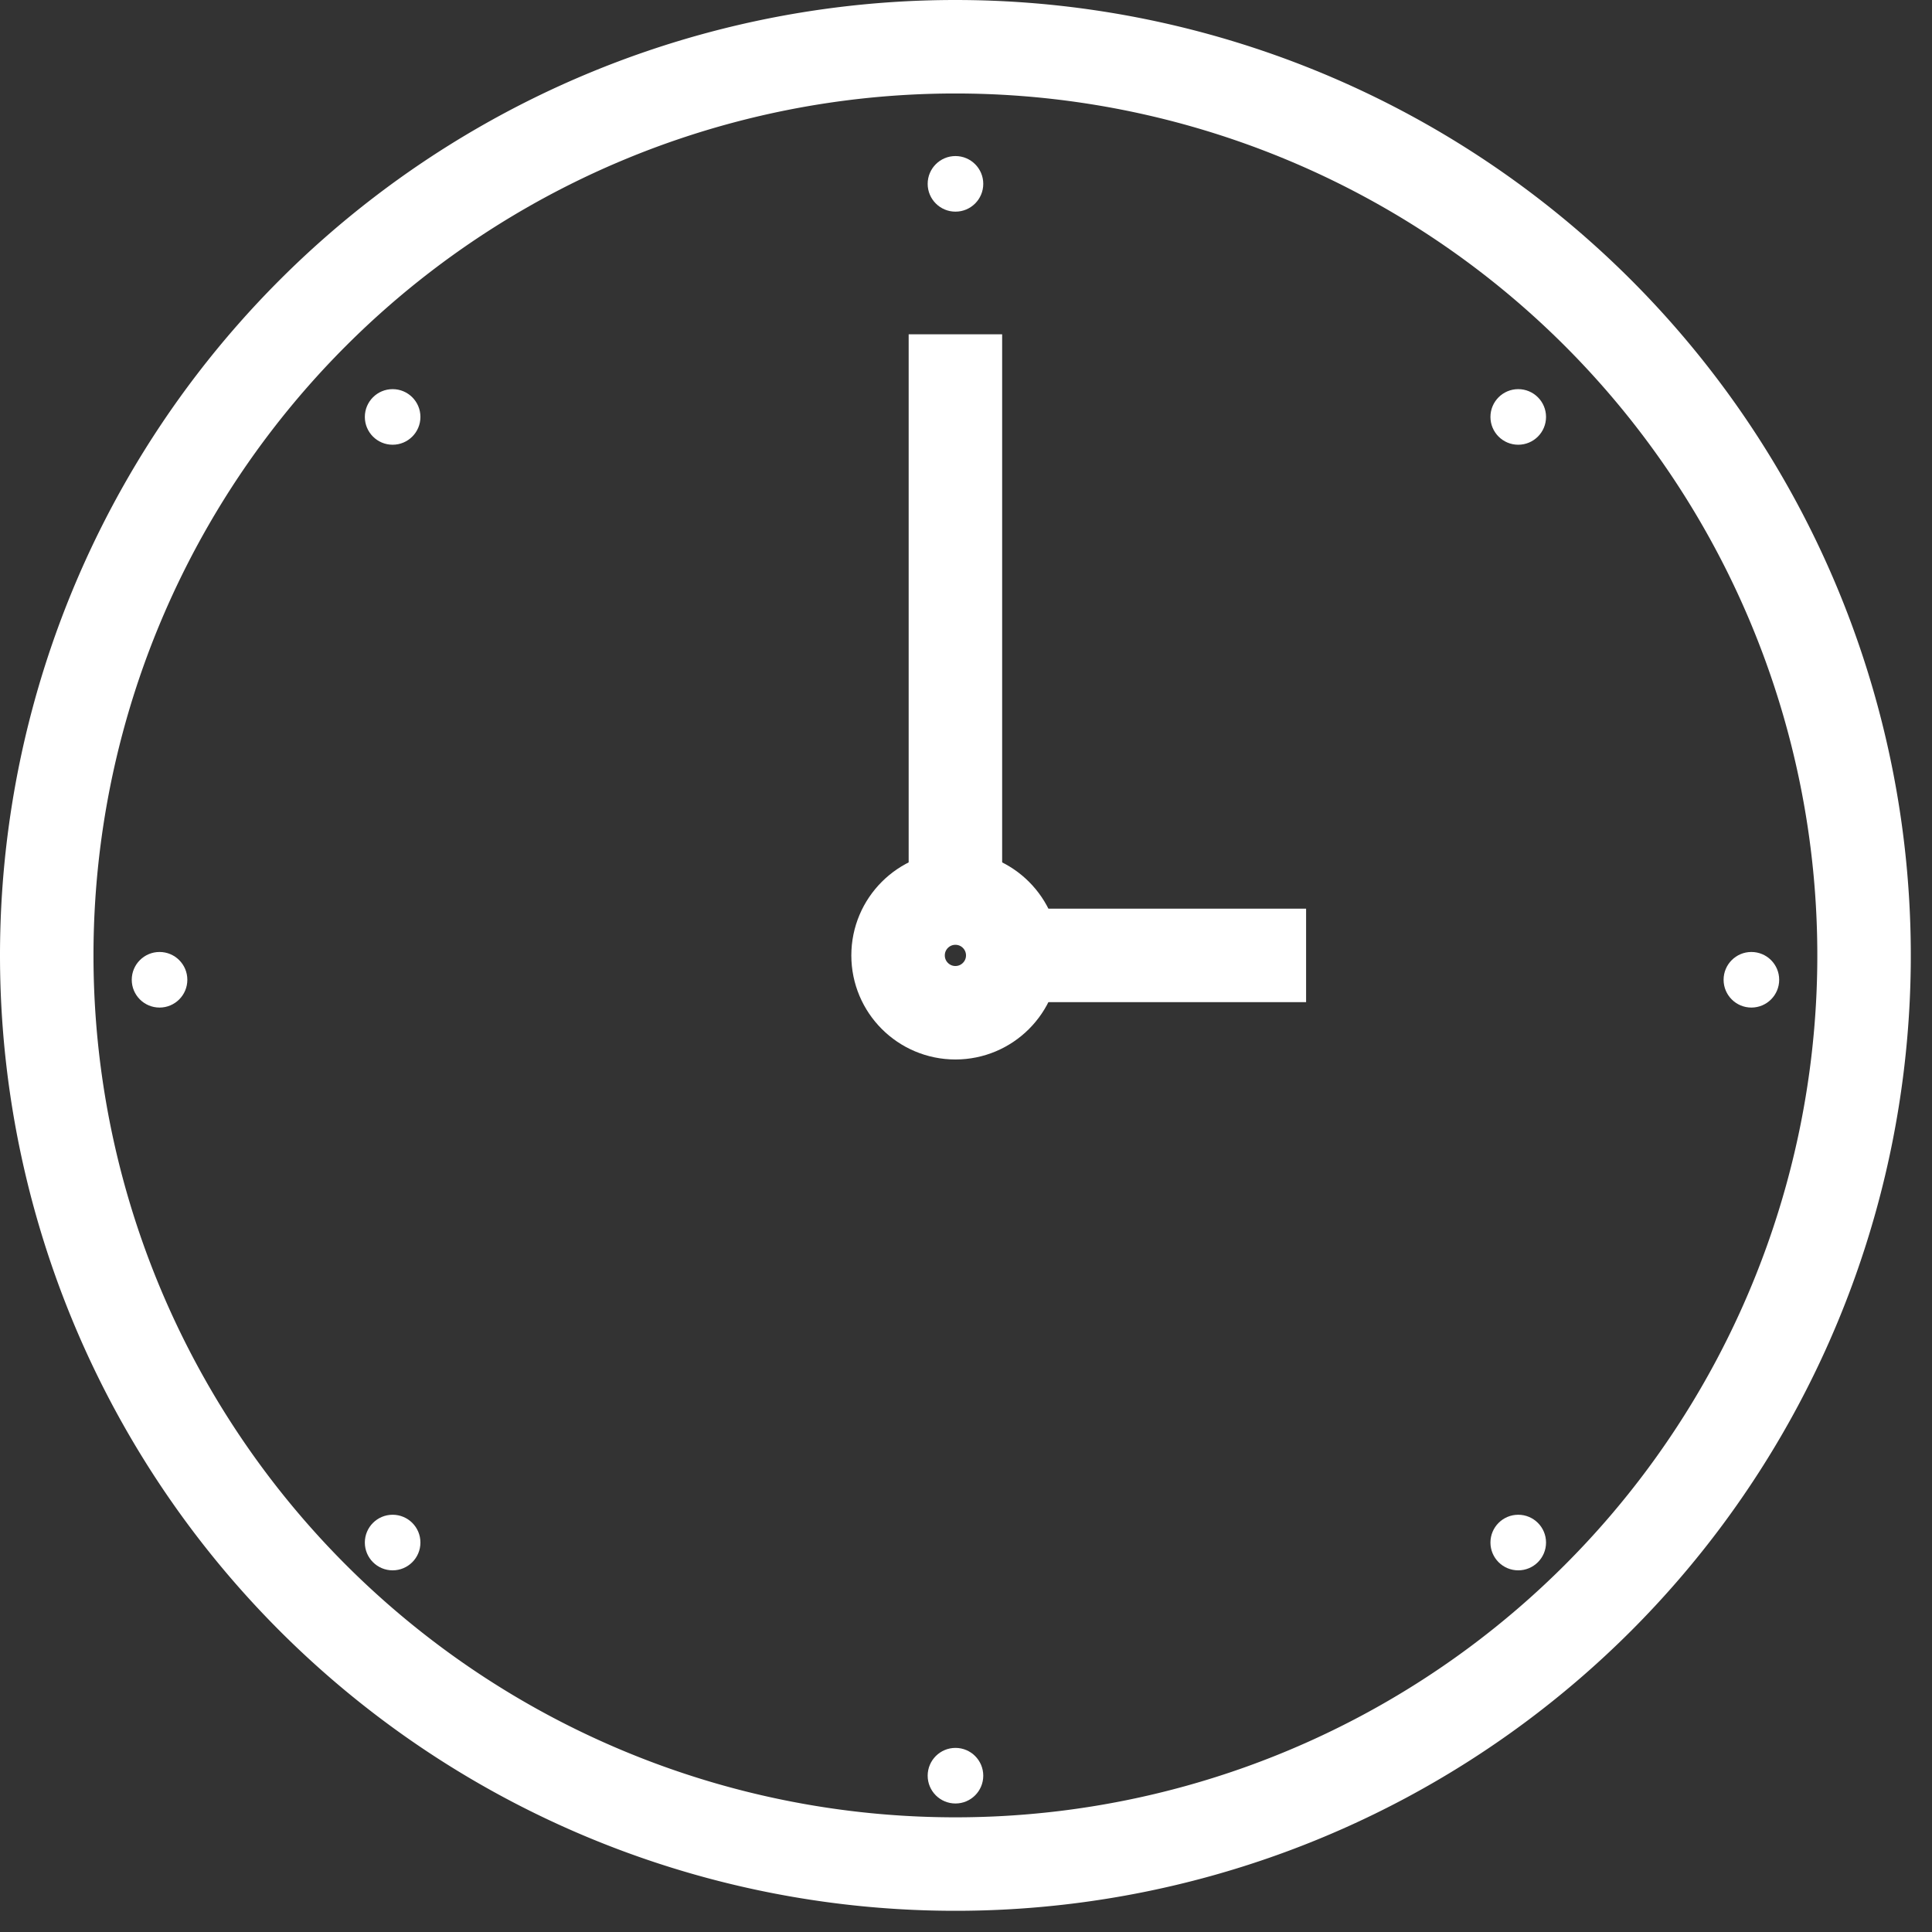
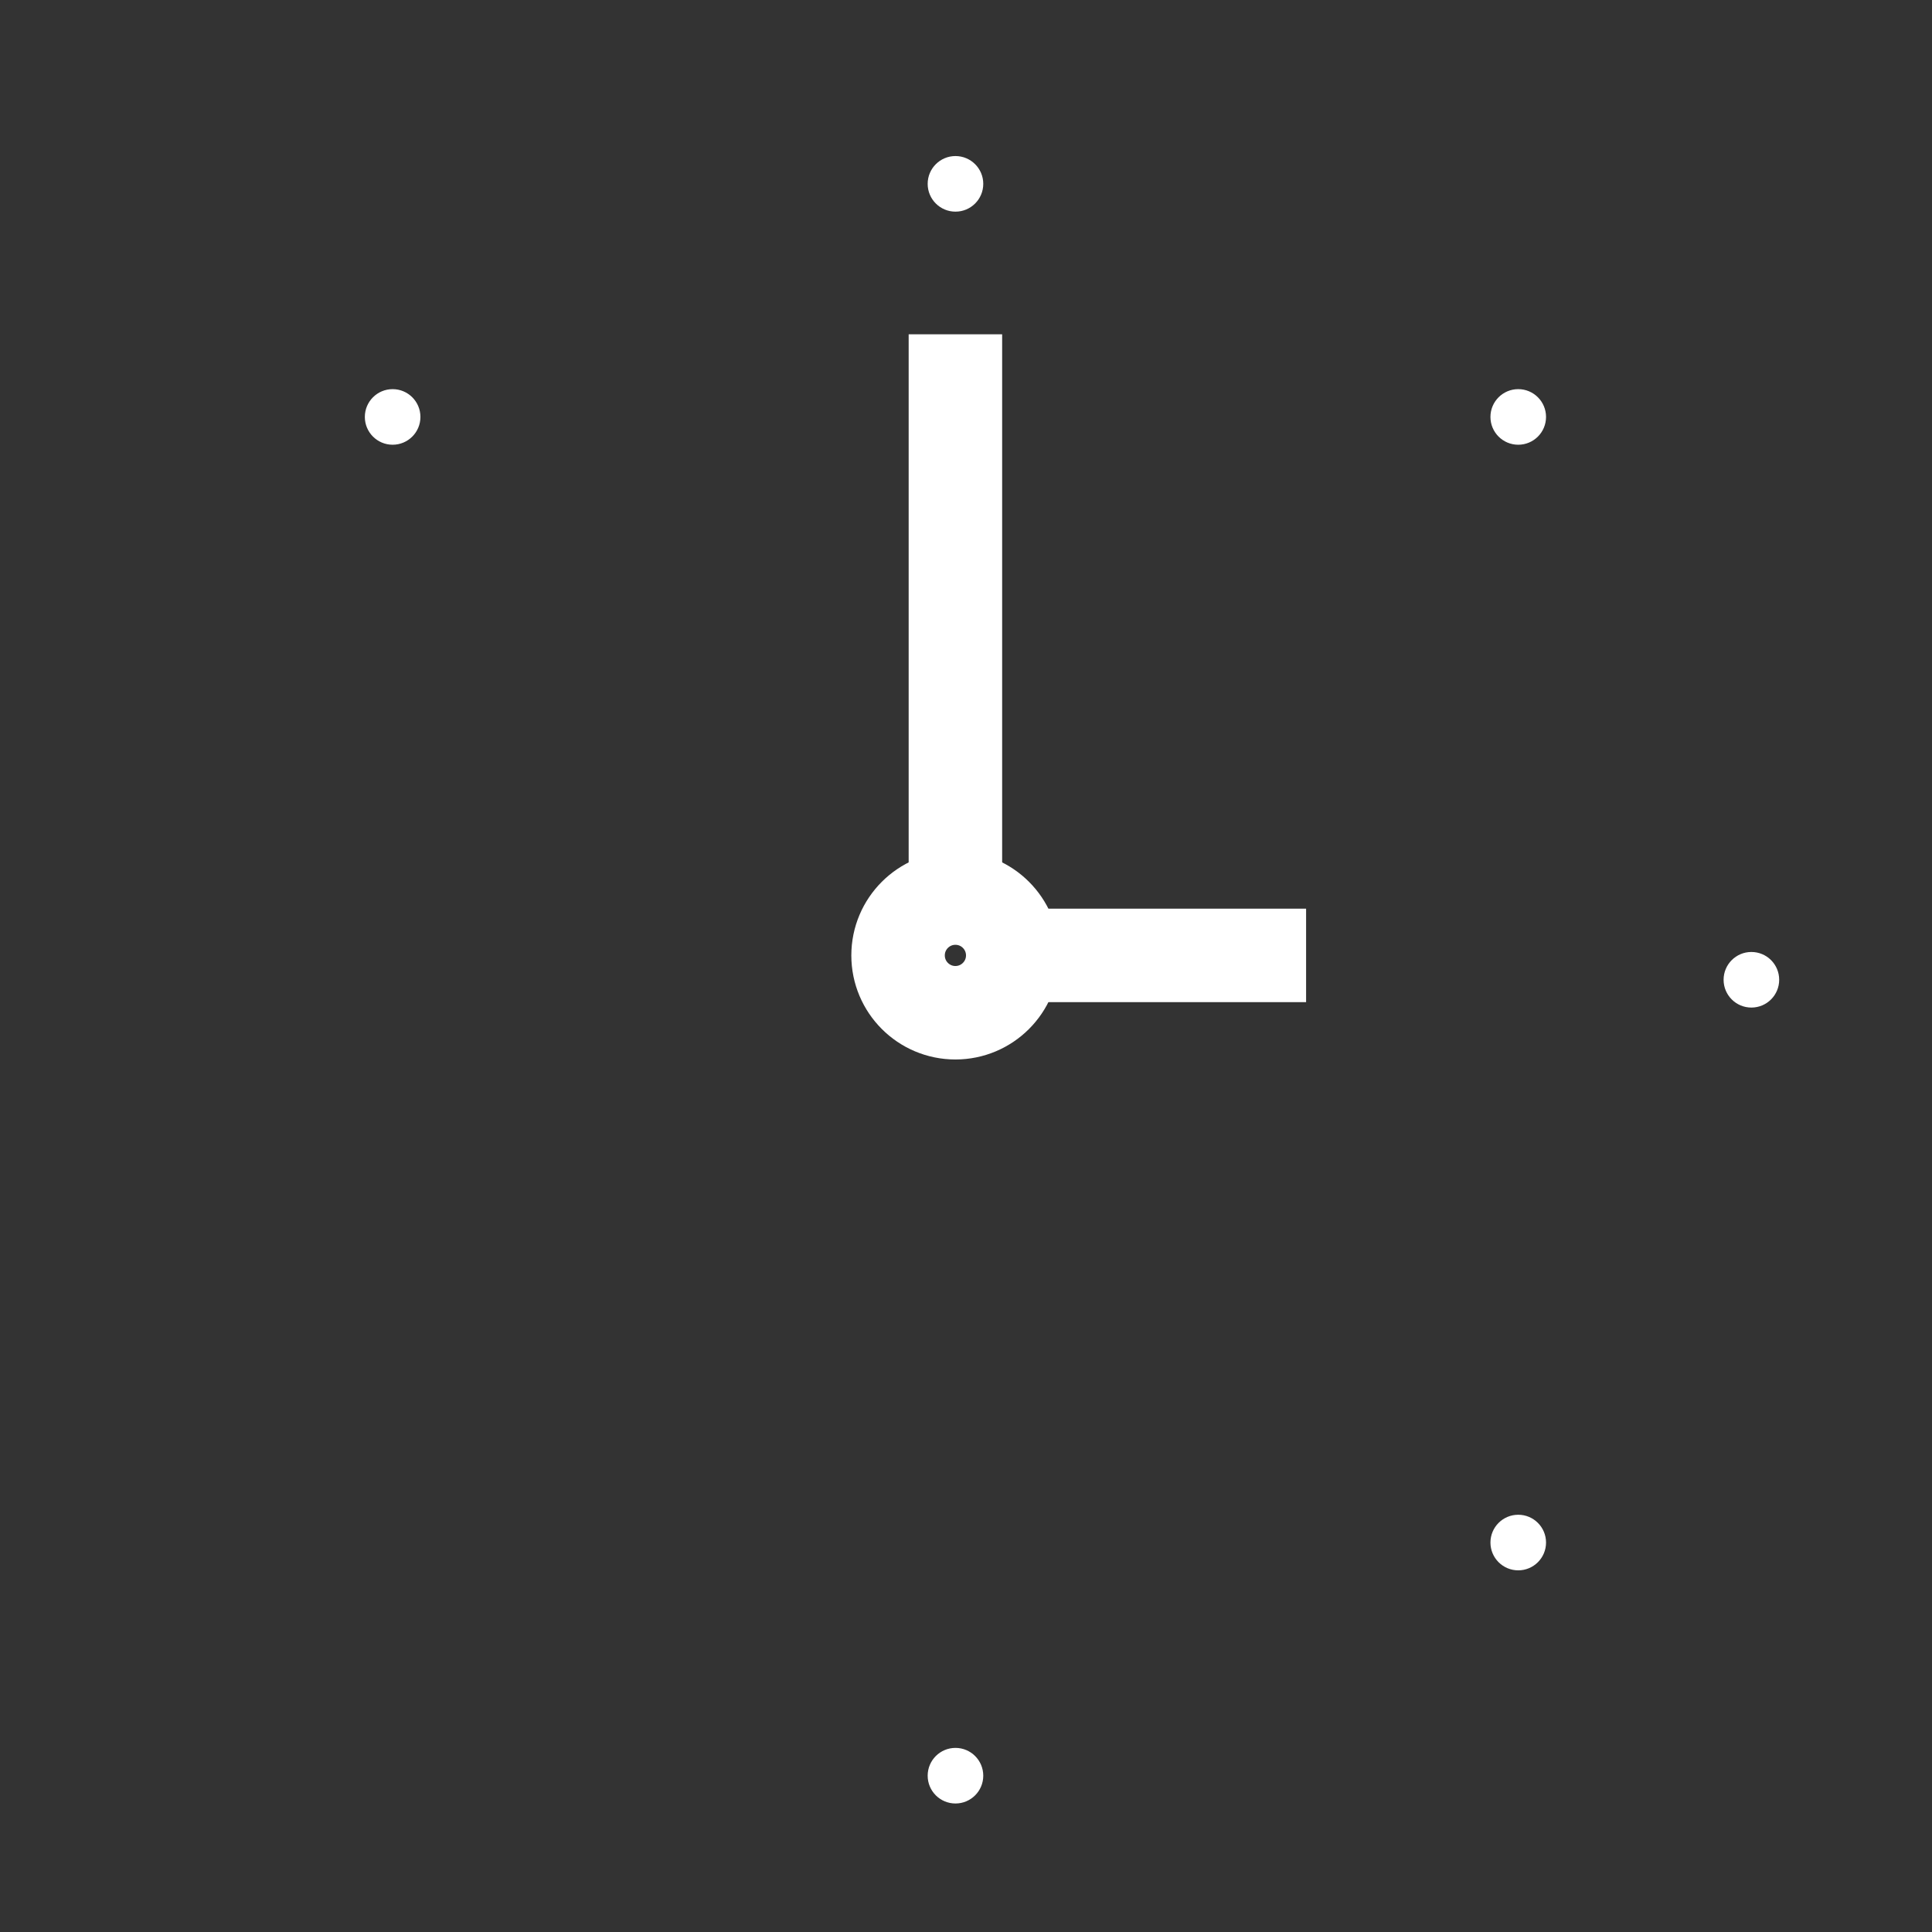
<svg xmlns="http://www.w3.org/2000/svg" width="31" height="31" viewBox="0 0 31 31">
  <rect x="0" y="0" width="31" height="31" fill="#333333" stroke="none" />
  <g id="Group_100" data-name="Group 100" transform="translate(0.75 0.75)">
-     <path id="Path_153" data-name="Path 153" d="M14.58,0A14.58,14.58,0,1,1,0,14.58,14.58,14.58,0,0,1,14.58,0Z" fill="none" stroke="#fff" stroke-width="1.5" />
+     <path id="Path_153" data-name="Path 153" d="M14.58,0Z" fill="none" stroke="#fff" stroke-width="1.5" />
    <circle id="Ellipse_25" data-name="Ellipse 25" cx="0.92" cy="0.92" r="0.92" transform="translate(13.66 13.66)" fill="none" stroke="#fff" stroke-miterlimit="10" stroke-width="1.5" />
    <circle id="Ellipse_26" data-name="Ellipse 26" cx="0.446" cy="0.446" r="0.446" transform="translate(14.135 1.754)" fill="#fff" />
    <line id="Line_104" data-name="Line 104" y1="9.011" transform="translate(14.58 4.614)" fill="none" stroke="#fff" stroke-miterlimit="10" stroke-width="1.5" />
    <line id="Line_105" data-name="Line 105" x2="4.682" transform="translate(15.525 14.58)" fill="none" stroke="#fff" stroke-miterlimit="10" stroke-width="1.5" />
    <circle id="Ellipse_27" data-name="Ellipse 27" cx="0.446" cy="0.446" r="0.446" transform="translate(14.135 27.296)" fill="#fff" />
    <circle id="Ellipse_28" data-name="Ellipse 28" cx="0.446" cy="0.446" r="0.446" transform="translate(23.165 5.494)" fill="#fff" />
-     <circle id="Ellipse_29" data-name="Ellipse 29" cx="0.446" cy="0.446" r="0.446" transform="translate(5.104 23.555)" fill="#fff" />
    <circle id="Ellipse_30" data-name="Ellipse 30" cx="0.446" cy="0.446" r="0.446" transform="translate(26.906 14.525)" fill="#fff" />
-     <circle id="Ellipse_31" data-name="Ellipse 31" cx="0.446" cy="0.446" r="0.446" transform="translate(1.364 14.525)" fill="#fff" />
    <circle id="Ellipse_32" data-name="Ellipse 32" cx="0.446" cy="0.446" r="0.446" transform="translate(23.165 23.555)" fill="#fff" />
    <circle id="Ellipse_33" data-name="Ellipse 33" cx="0.446" cy="0.446" r="0.446" transform="translate(5.104 5.494)" fill="#fff" />
  </g>
</svg>